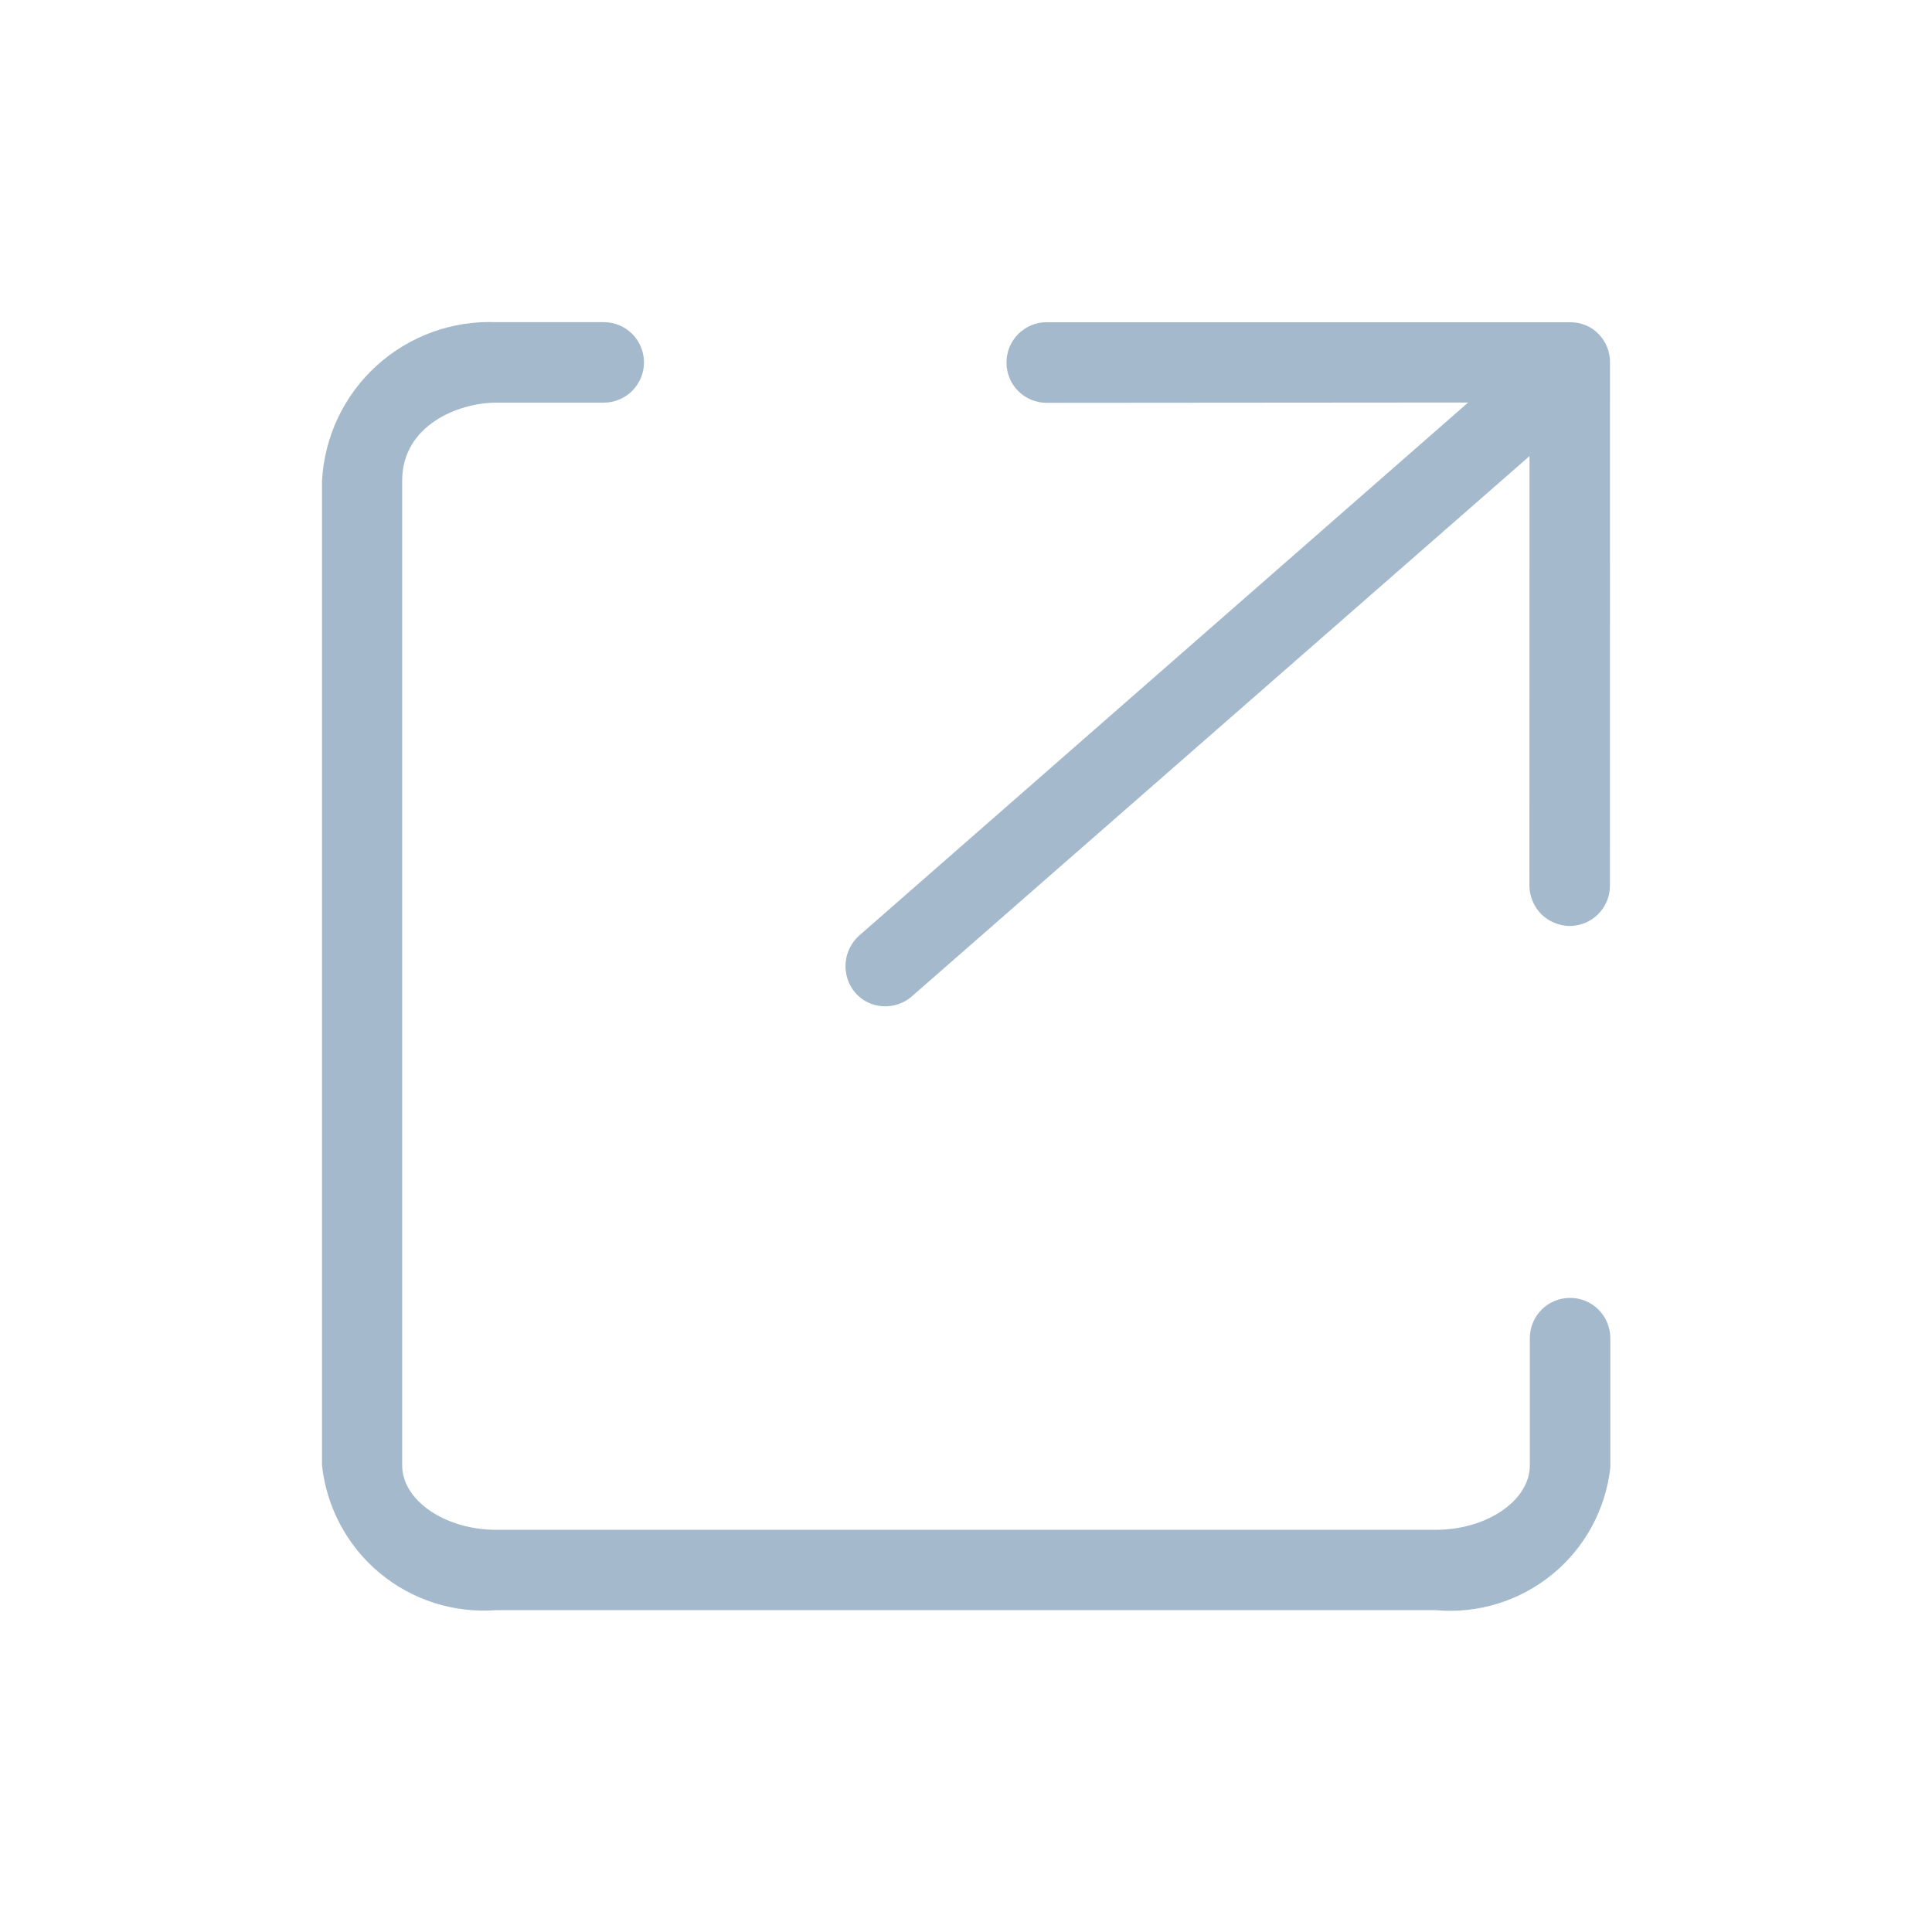
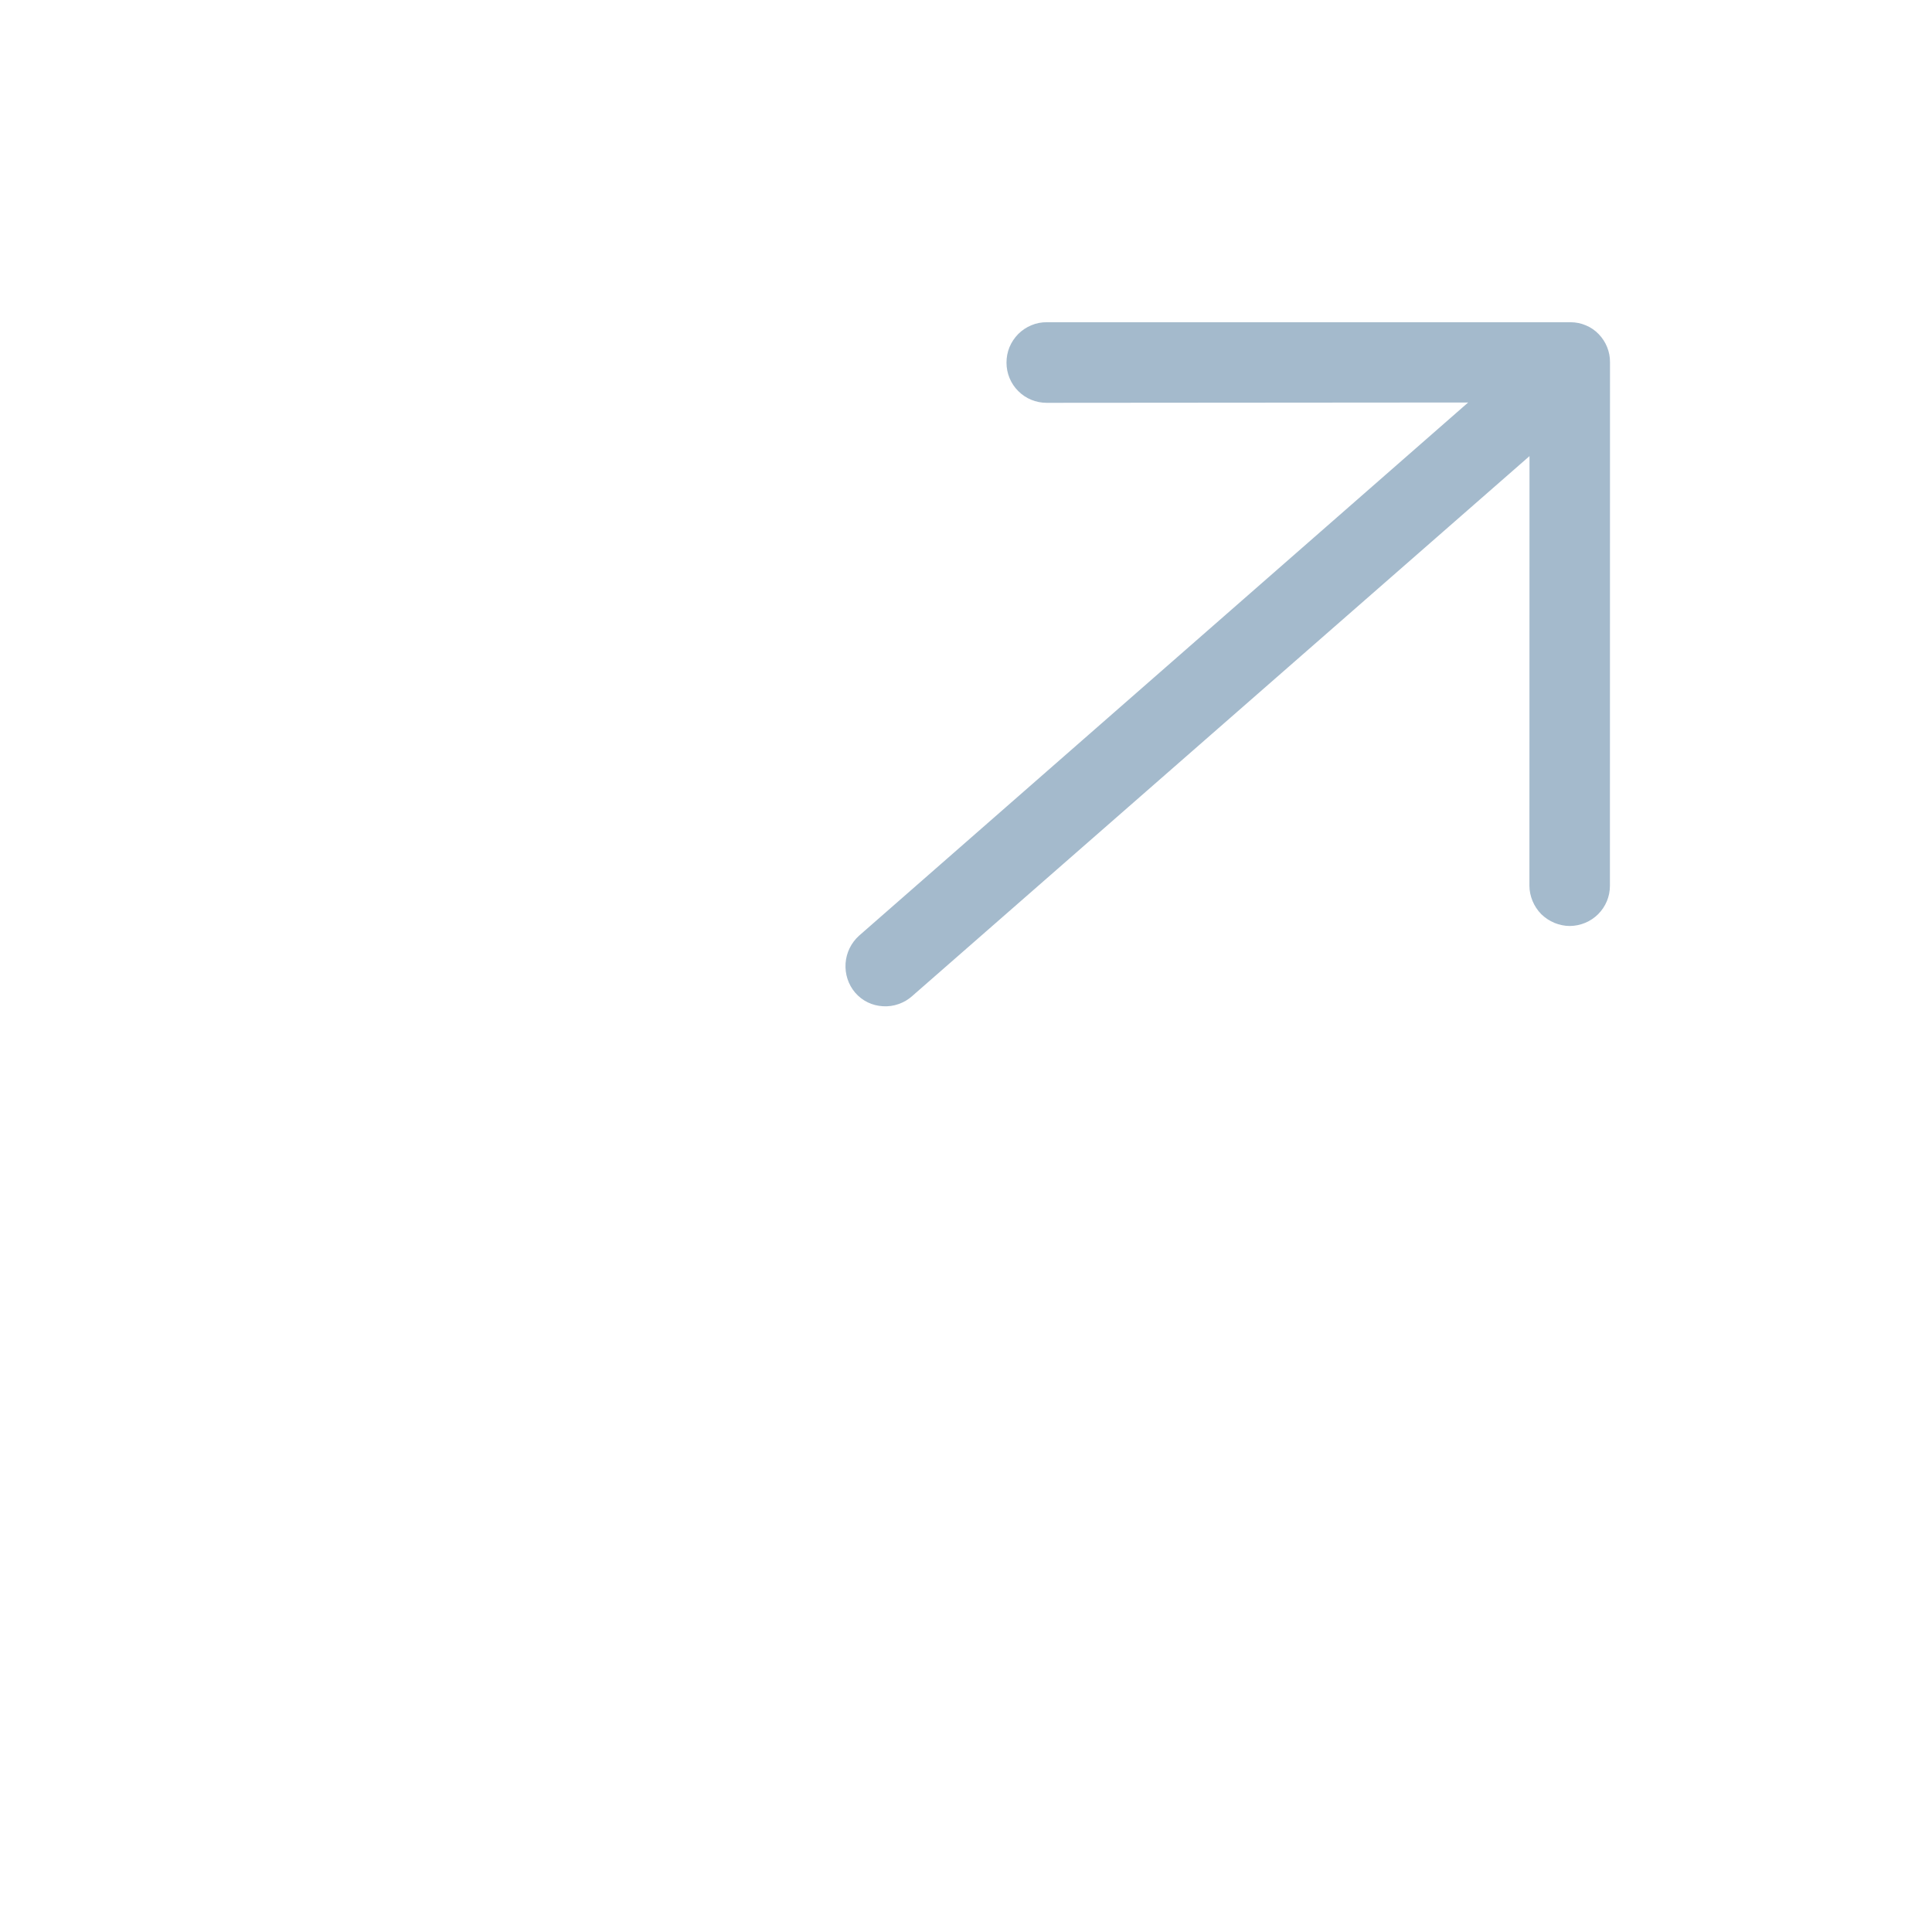
<svg xmlns="http://www.w3.org/2000/svg" width="24" height="24" viewBox="0 0 24 24" fill="none">
-   <path d="M17.835 20.002H6.165C5.641 20.042 5.121 19.877 4.717 19.541C4.313 19.205 4.056 18.724 4 18.202V5.972C4.03 5.425 4.273 4.911 4.678 4.543C5.084 4.174 5.618 3.98 6.165 4.002H7.5C7.633 4.002 7.76 4.054 7.854 4.148C7.947 4.242 8 4.369 8 4.502C8 4.634 7.947 4.761 7.854 4.855C7.76 4.949 7.633 5.002 7.5 5.002H6.165C5.693 5.002 4.996 5.284 4.996 5.97V18.204C4.996 18.64 5.531 19.004 6.165 19.004H17.835C18.469 19.004 19.004 18.64 19.004 18.204V16.623C19.004 16.49 19.057 16.363 19.15 16.269C19.244 16.175 19.371 16.123 19.504 16.123C19.637 16.123 19.764 16.175 19.858 16.269C19.951 16.363 20.004 16.49 20.004 16.623V18.232C19.946 18.752 19.686 19.229 19.281 19.559C18.875 19.89 18.356 20.049 17.835 20.002Z" fill="#A4BACC" />
  <path d="M20 4.498L19.999 11.004C19.999 11.136 19.947 11.262 19.853 11.356C19.76 11.449 19.633 11.502 19.5 11.503C19.435 11.503 19.37 11.489 19.309 11.464C19.249 11.439 19.193 11.402 19.146 11.356C19.1 11.309 19.063 11.253 19.038 11.193C19.013 11.132 18.999 11.068 18.999 11.002L19 5.666L11.331 12.374C11.282 12.418 11.225 12.451 11.162 12.473C11.1 12.495 11.034 12.504 10.968 12.5C10.902 12.496 10.837 12.48 10.778 12.451C10.719 12.422 10.666 12.381 10.623 12.331C10.537 12.23 10.495 12.099 10.504 11.967C10.513 11.835 10.573 11.712 10.672 11.623L18.238 5L13.002 5.004C12.869 5.004 12.742 4.952 12.649 4.858C12.555 4.765 12.503 4.637 12.503 4.505C12.503 4.439 12.515 4.374 12.54 4.313C12.565 4.252 12.603 4.196 12.649 4.149C12.696 4.102 12.752 4.065 12.813 4.04C12.874 4.014 12.94 4.002 13.006 4.003L19.511 4.003C19.576 4.003 19.641 4.016 19.701 4.042C19.762 4.067 19.816 4.105 19.861 4.152C19.95 4.245 20.001 4.369 20 4.498Z" fill="#A4BACC" />
</svg>